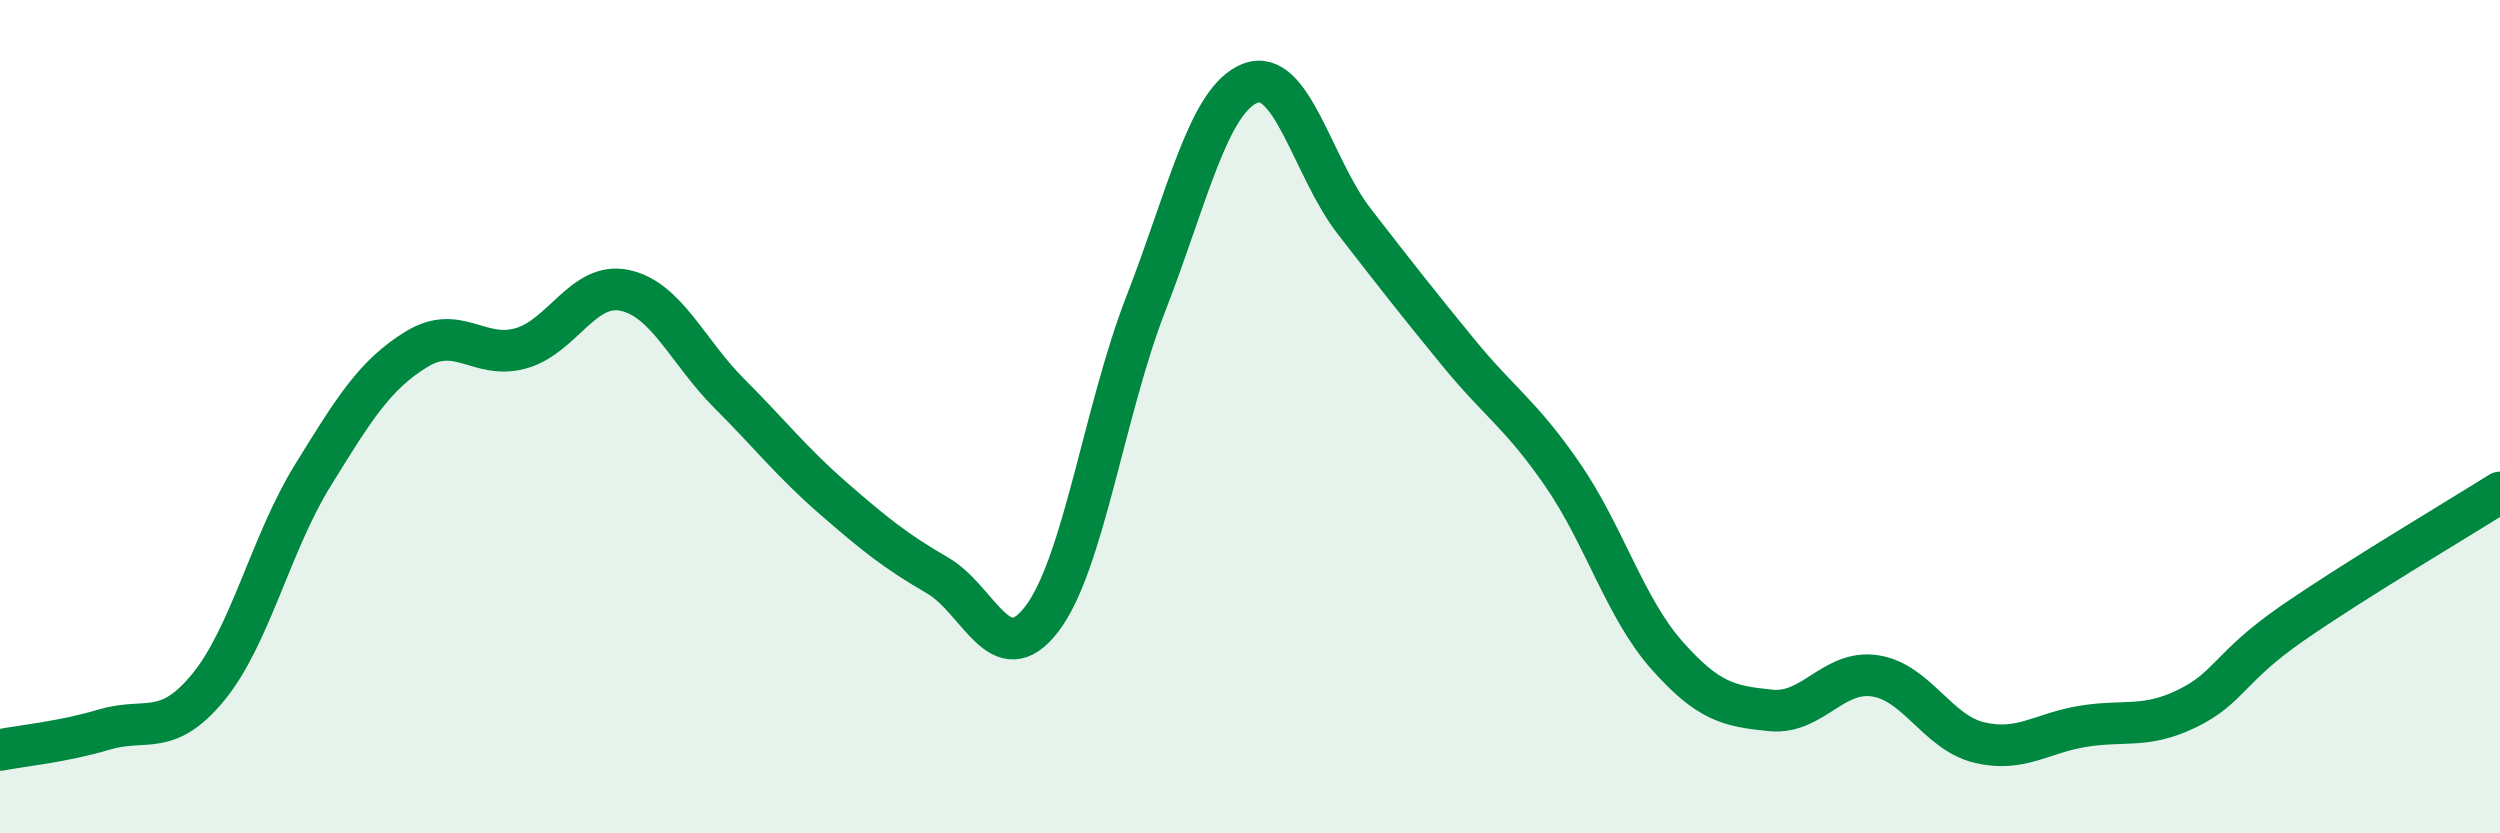
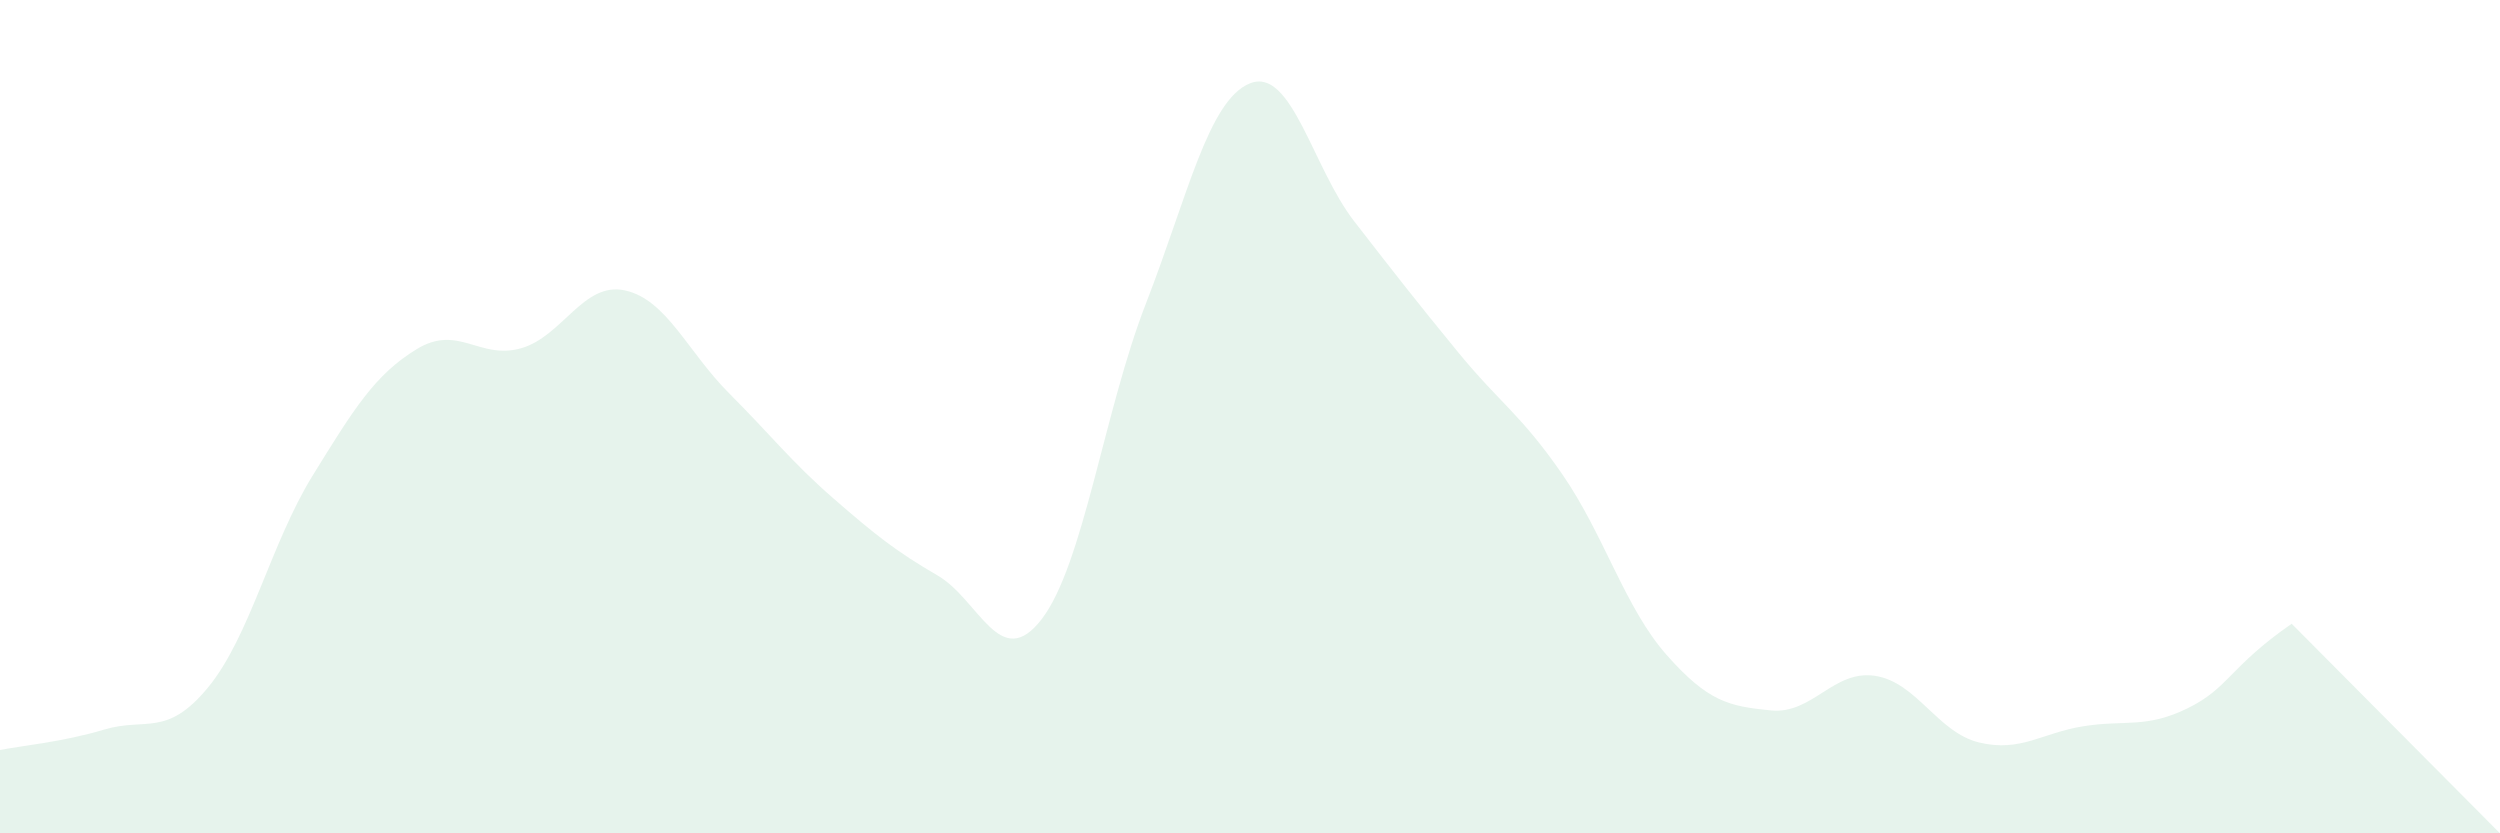
<svg xmlns="http://www.w3.org/2000/svg" width="60" height="20" viewBox="0 0 60 20">
-   <path d="M 0,18 C 0.5,17.9 1.5,17.81 2.5,17.51 C 3.5,17.21 4,17.71 5,16.49 C 6,15.27 6.5,13.04 7.5,11.42 C 8.5,9.8 9,8.99 10,8.38 C 11,7.77 11.5,8.64 12.5,8.36 C 13.5,8.08 14,6.75 15,6.97 C 16,7.19 16.5,8.44 17.5,9.44 C 18.5,10.44 19,11.09 20,11.96 C 21,12.83 21.5,13.23 22.5,13.81 C 23.5,14.39 24,16.16 25,14.86 C 26,13.56 26.5,9.86 27.5,7.29 C 28.5,4.72 29,2.4 30,2 C 31,1.6 31.5,4.02 32.5,5.31 C 33.5,6.6 34,7.24 35,8.46 C 36,9.68 36.5,9.94 37.5,11.39 C 38.5,12.84 39,14.59 40,15.72 C 41,16.85 41.5,16.95 42.5,17.05 C 43.5,17.15 44,16.07 45,16.22 C 46,16.37 46.5,17.58 47.5,17.82 C 48.5,18.06 49,17.59 50,17.43 C 51,17.27 51.5,17.49 52.5,17 C 53.5,16.51 53.5,16.01 55,14.97 C 56.5,13.93 59,12.45 60,11.82L60 20L0 20Z" fill="#008740" opacity="0.1" stroke-linecap="round" stroke-linejoin="round" />
-   <path d="M 0,18 C 0.5,17.9 1.5,17.81 2.5,17.51 C 3.5,17.21 4,17.71 5,16.49 C 6,15.27 6.5,13.04 7.5,11.42 C 8.5,9.8 9,8.99 10,8.38 C 11,7.77 11.5,8.64 12.5,8.36 C 13.5,8.08 14,6.75 15,6.97 C 16,7.19 16.5,8.44 17.5,9.44 C 18.5,10.44 19,11.09 20,11.96 C 21,12.83 21.5,13.23 22.5,13.81 C 23.5,14.39 24,16.16 25,14.86 C 26,13.56 26.5,9.86 27.5,7.29 C 28.5,4.72 29,2.4 30,2 C 31,1.6 31.5,4.02 32.5,5.31 C 33.5,6.6 34,7.24 35,8.46 C 36,9.68 36.5,9.94 37.5,11.39 C 38.5,12.84 39,14.59 40,15.72 C 41,16.85 41.5,16.95 42.5,17.05 C 43.5,17.15 44,16.07 45,16.22 C 46,16.37 46.5,17.58 47.5,17.82 C 48.5,18.06 49,17.59 50,17.43 C 51,17.27 51.5,17.49 52.5,17 C 53.5,16.51 53.5,16.01 55,14.97 C 56.5,13.93 59,12.45 60,11.82" stroke="#008740" stroke-width="1" fill="none" stroke-linecap="round" stroke-linejoin="round" />
+   <path d="M 0,18 C 0.5,17.9 1.5,17.81 2.5,17.51 C 3.5,17.21 4,17.71 5,16.49 C 6,15.27 6.5,13.04 7.5,11.42 C 8.5,9.8 9,8.99 10,8.38 C 11,7.77 11.5,8.64 12.5,8.36 C 13.5,8.08 14,6.75 15,6.97 C 16,7.19 16.5,8.44 17.5,9.44 C 18.5,10.44 19,11.09 20,11.96 C 21,12.83 21.5,13.23 22.5,13.81 C 23.5,14.39 24,16.16 25,14.86 C 26,13.56 26.5,9.86 27.5,7.29 C 28.5,4.72 29,2.4 30,2 C 31,1.6 31.5,4.02 32.5,5.31 C 33.5,6.6 34,7.24 35,8.46 C 36,9.68 36.5,9.94 37.5,11.39 C 38.5,12.84 39,14.59 40,15.72 C 41,16.85 41.5,16.95 42.5,17.05 C 43.5,17.15 44,16.07 45,16.22 C 46,16.37 46.5,17.58 47.5,17.82 C 48.5,18.06 49,17.59 50,17.43 C 51,17.27 51.5,17.49 52.5,17 C 53.5,16.51 53.5,16.01 55,14.97 L60 20L0 20Z" fill="#008740" opacity="0.1" stroke-linecap="round" stroke-linejoin="round" />
</svg>